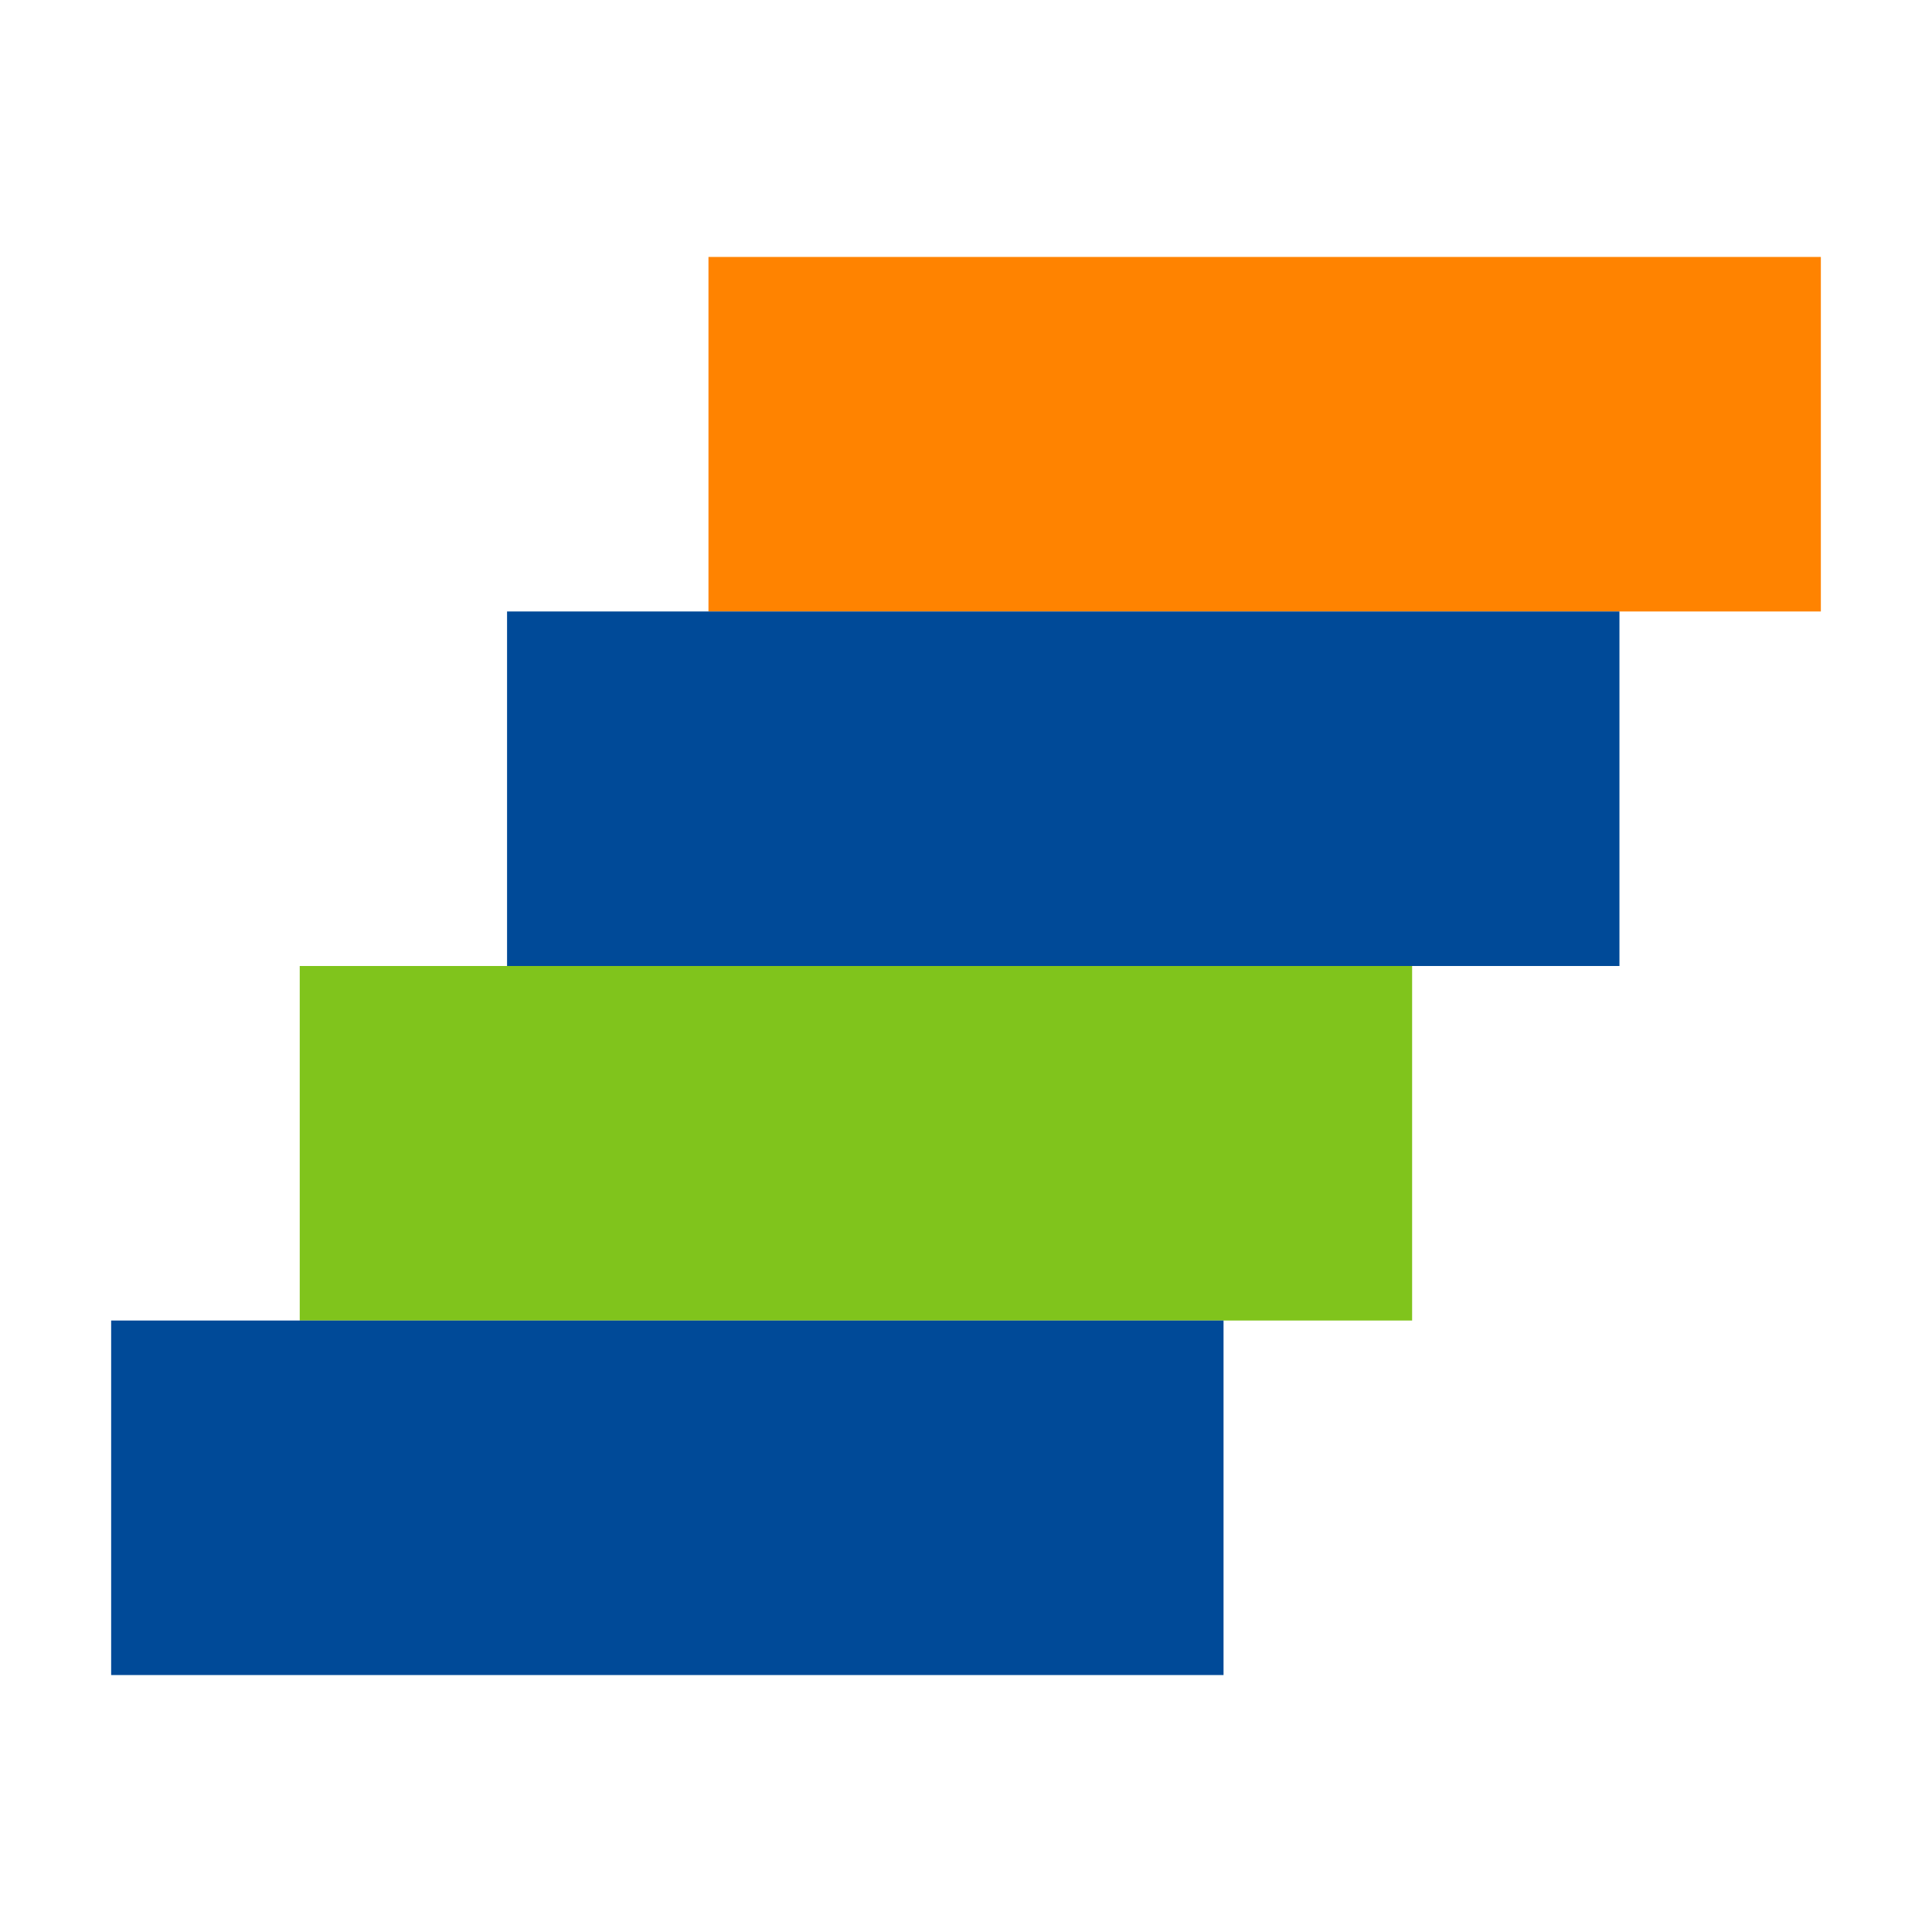
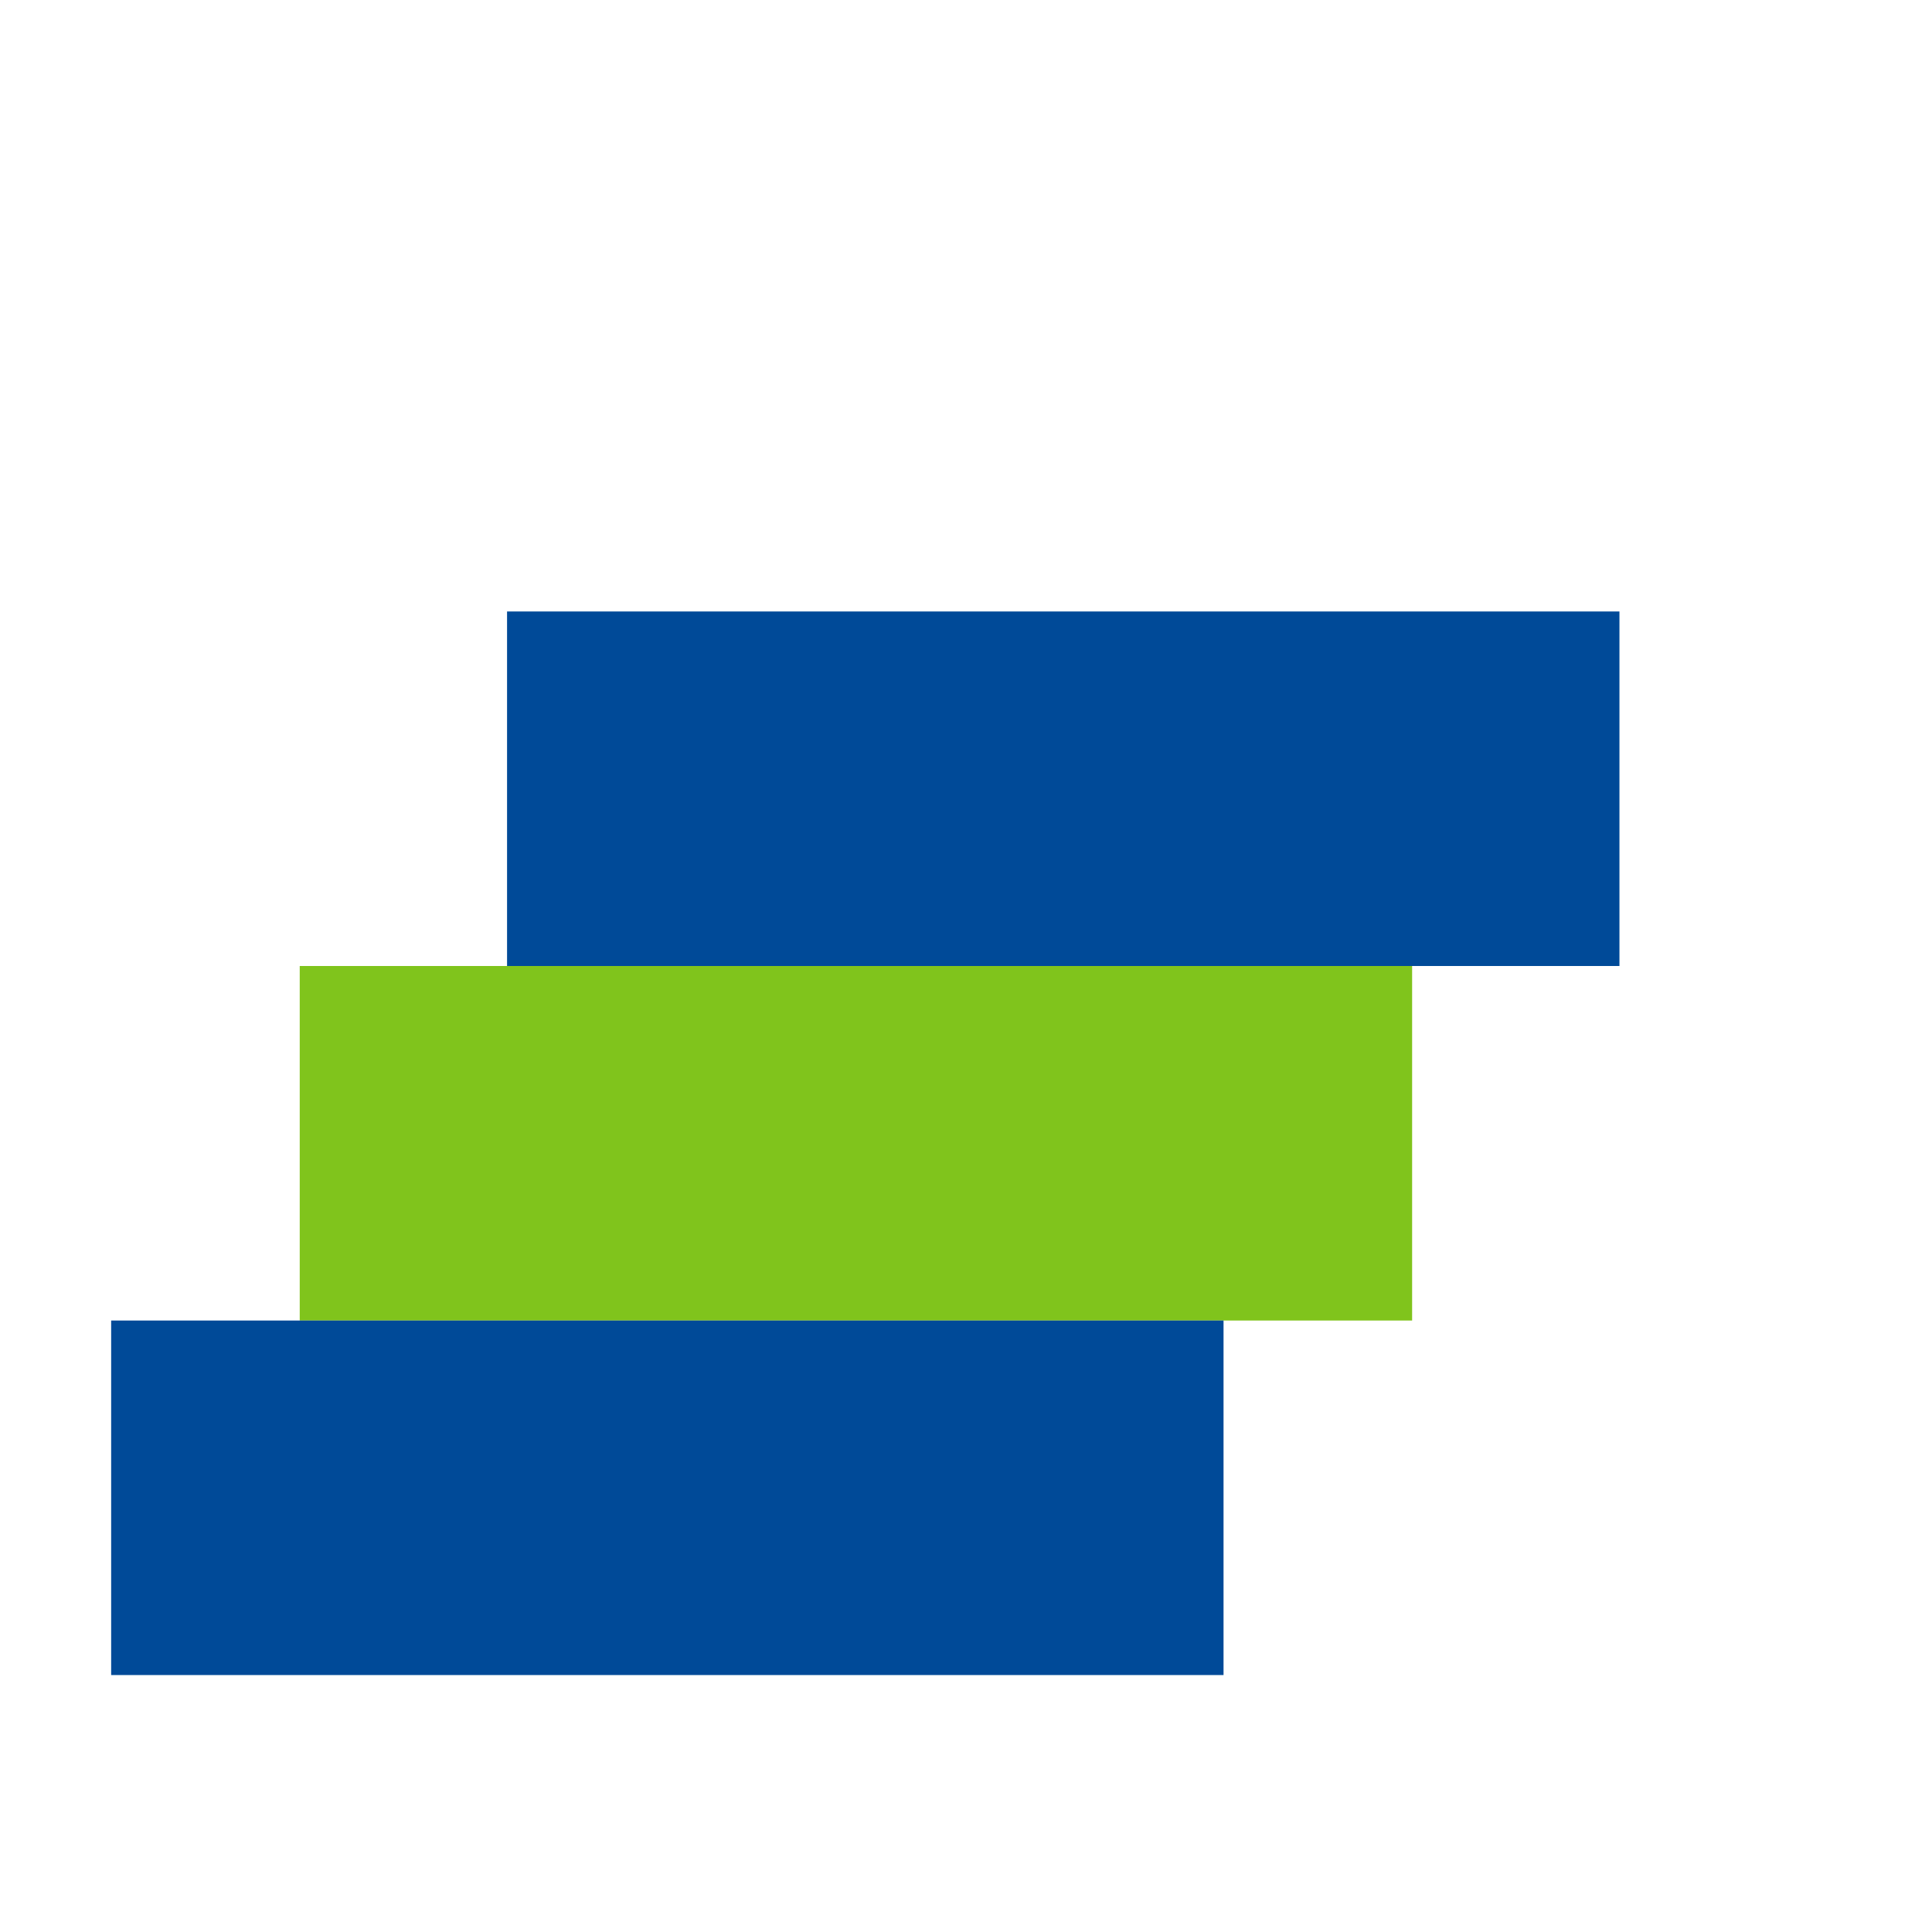
<svg xmlns="http://www.w3.org/2000/svg" id="Capa_1" data-name="Capa 1" viewBox="0 0 1080 1080">
  <defs>
    <style>
      .cls-1 {
        fill: #004a98;
      }

      .cls-2 {
        fill: #ff8300;
      }

      .cls-3 {
        fill: #80c41c;
      }
    </style>
  </defs>
-   <rect class="cls-2" x="396.037" y="143.636" width="621.83" height="198.182" />
  <rect class="cls-1" x="283.45" y="341.818" width="621.83" height="198.182" />
  <rect class="cls-3" x="167.552" y="540" width="621.83" height="198.182" />
  <rect class="cls-1" x="62.134" y="738.182" width="621.83" height="198.182" />
</svg>